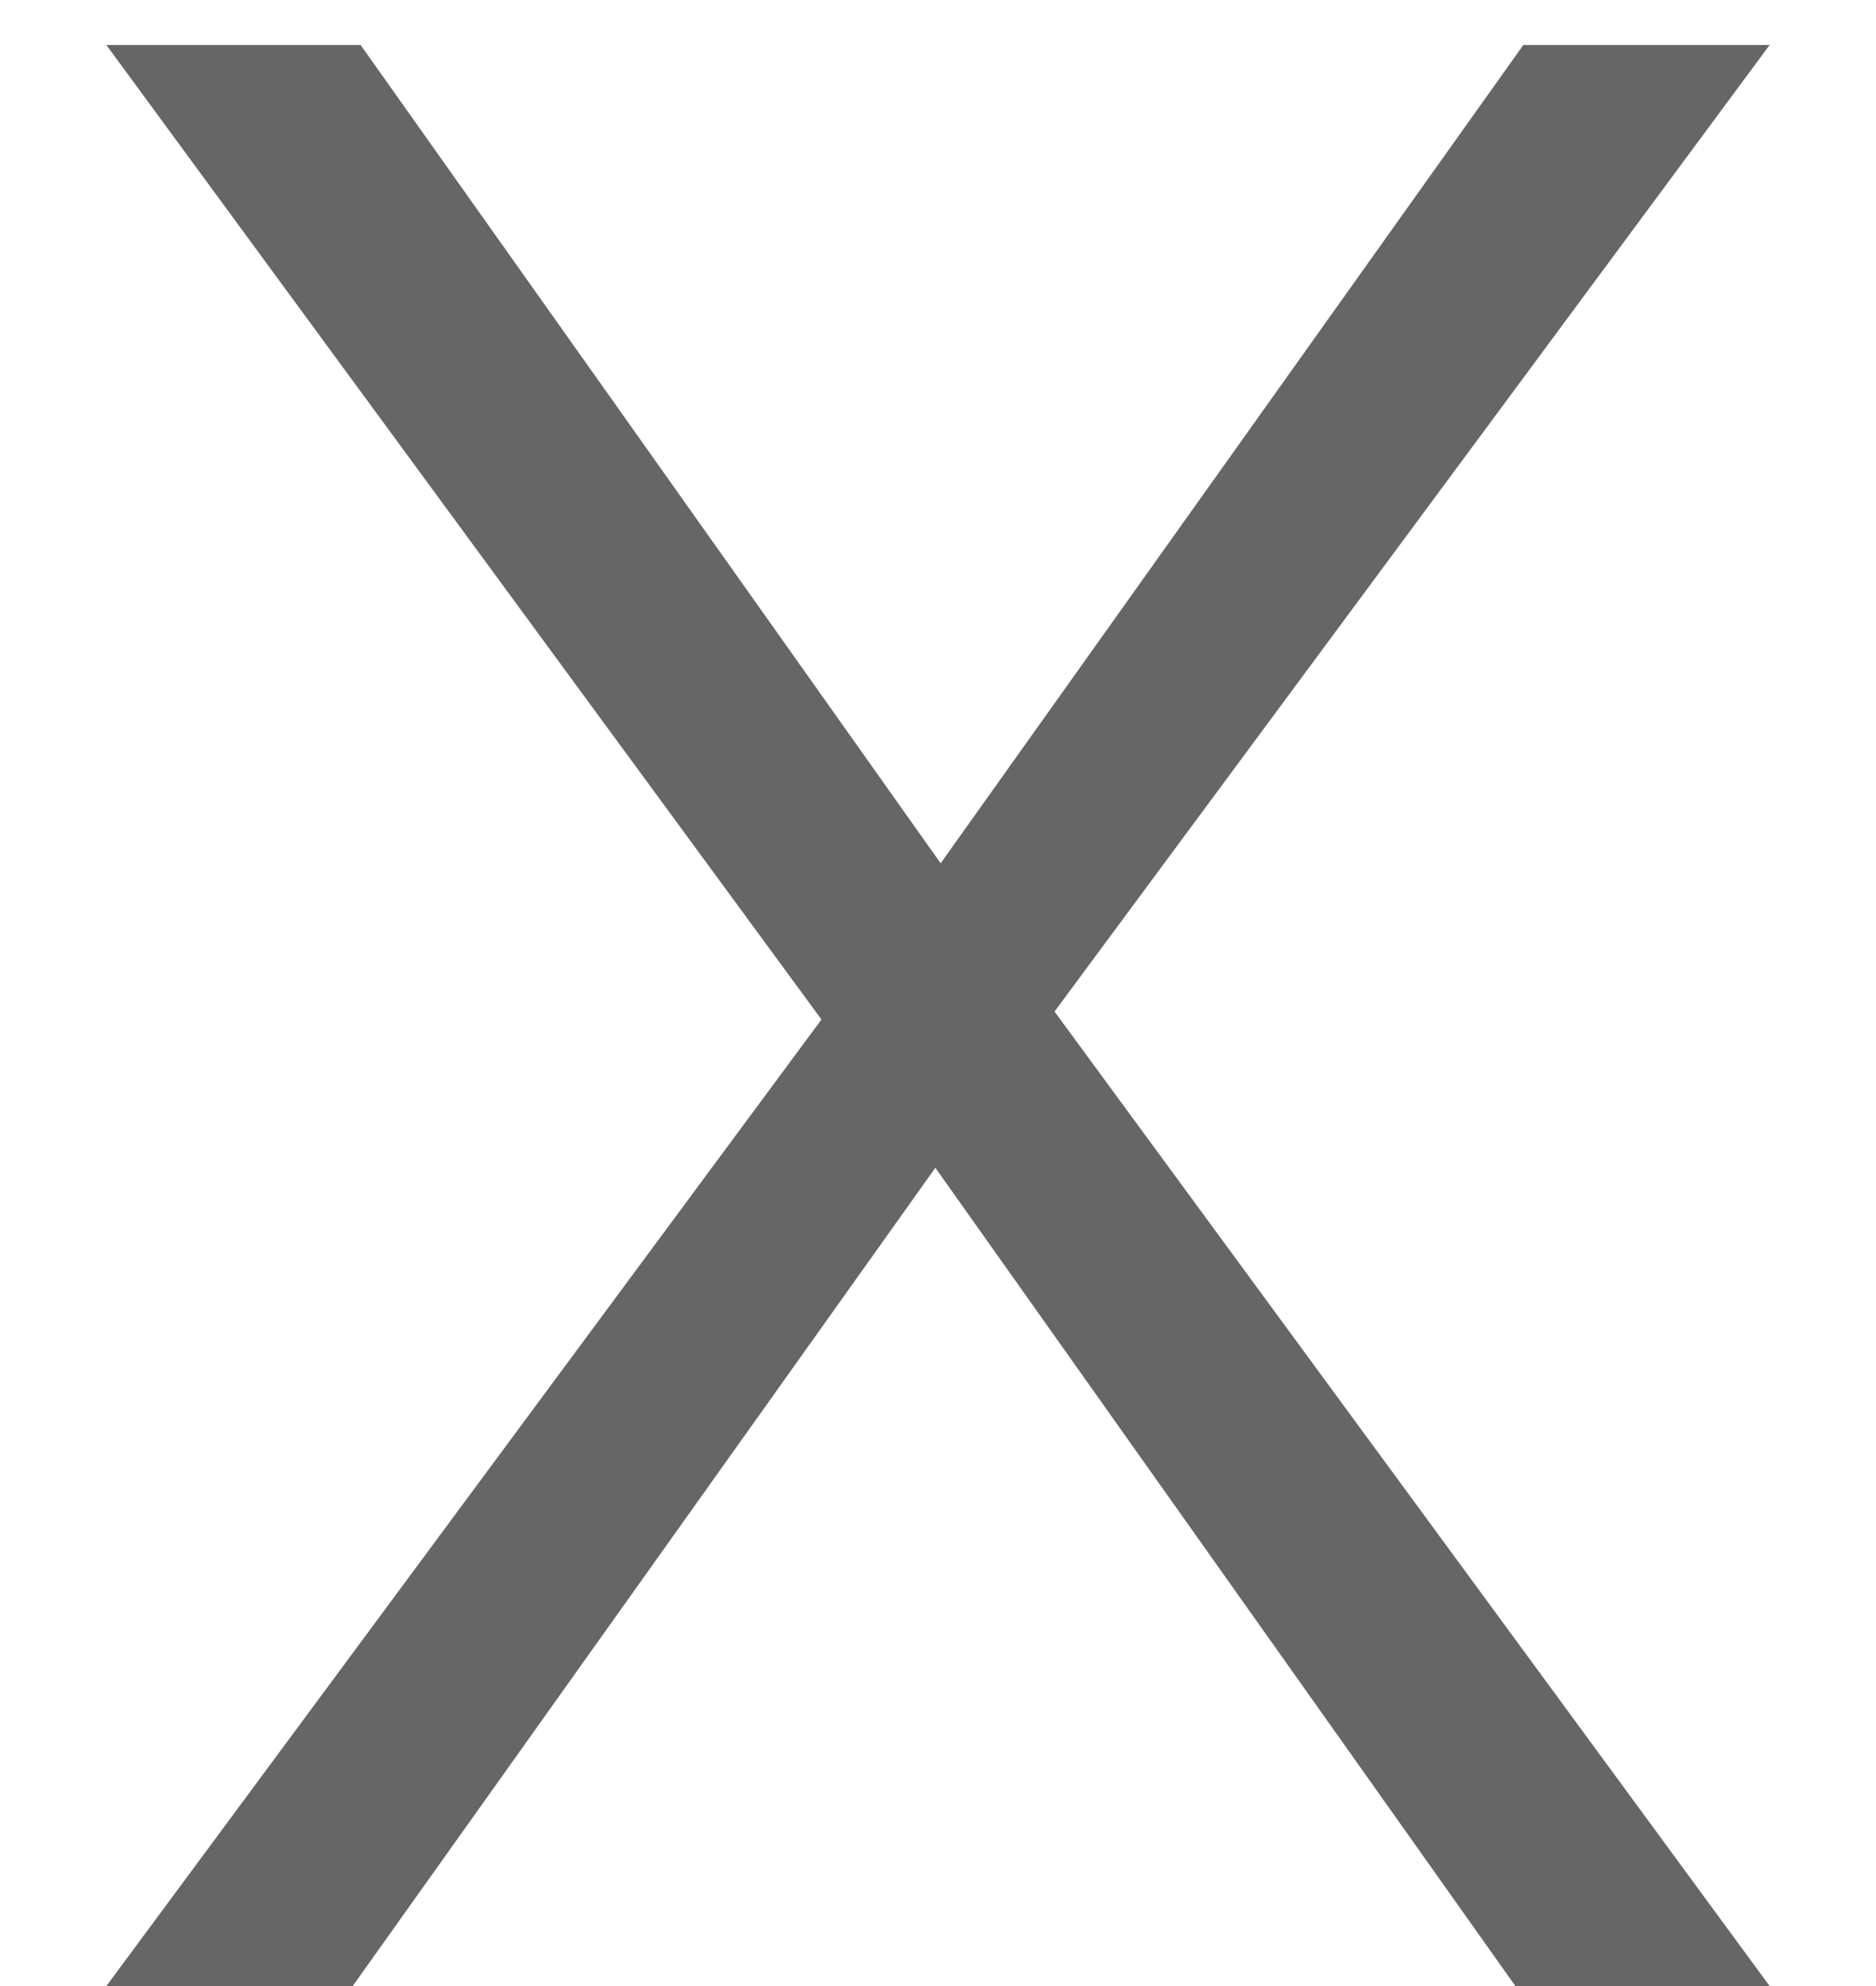
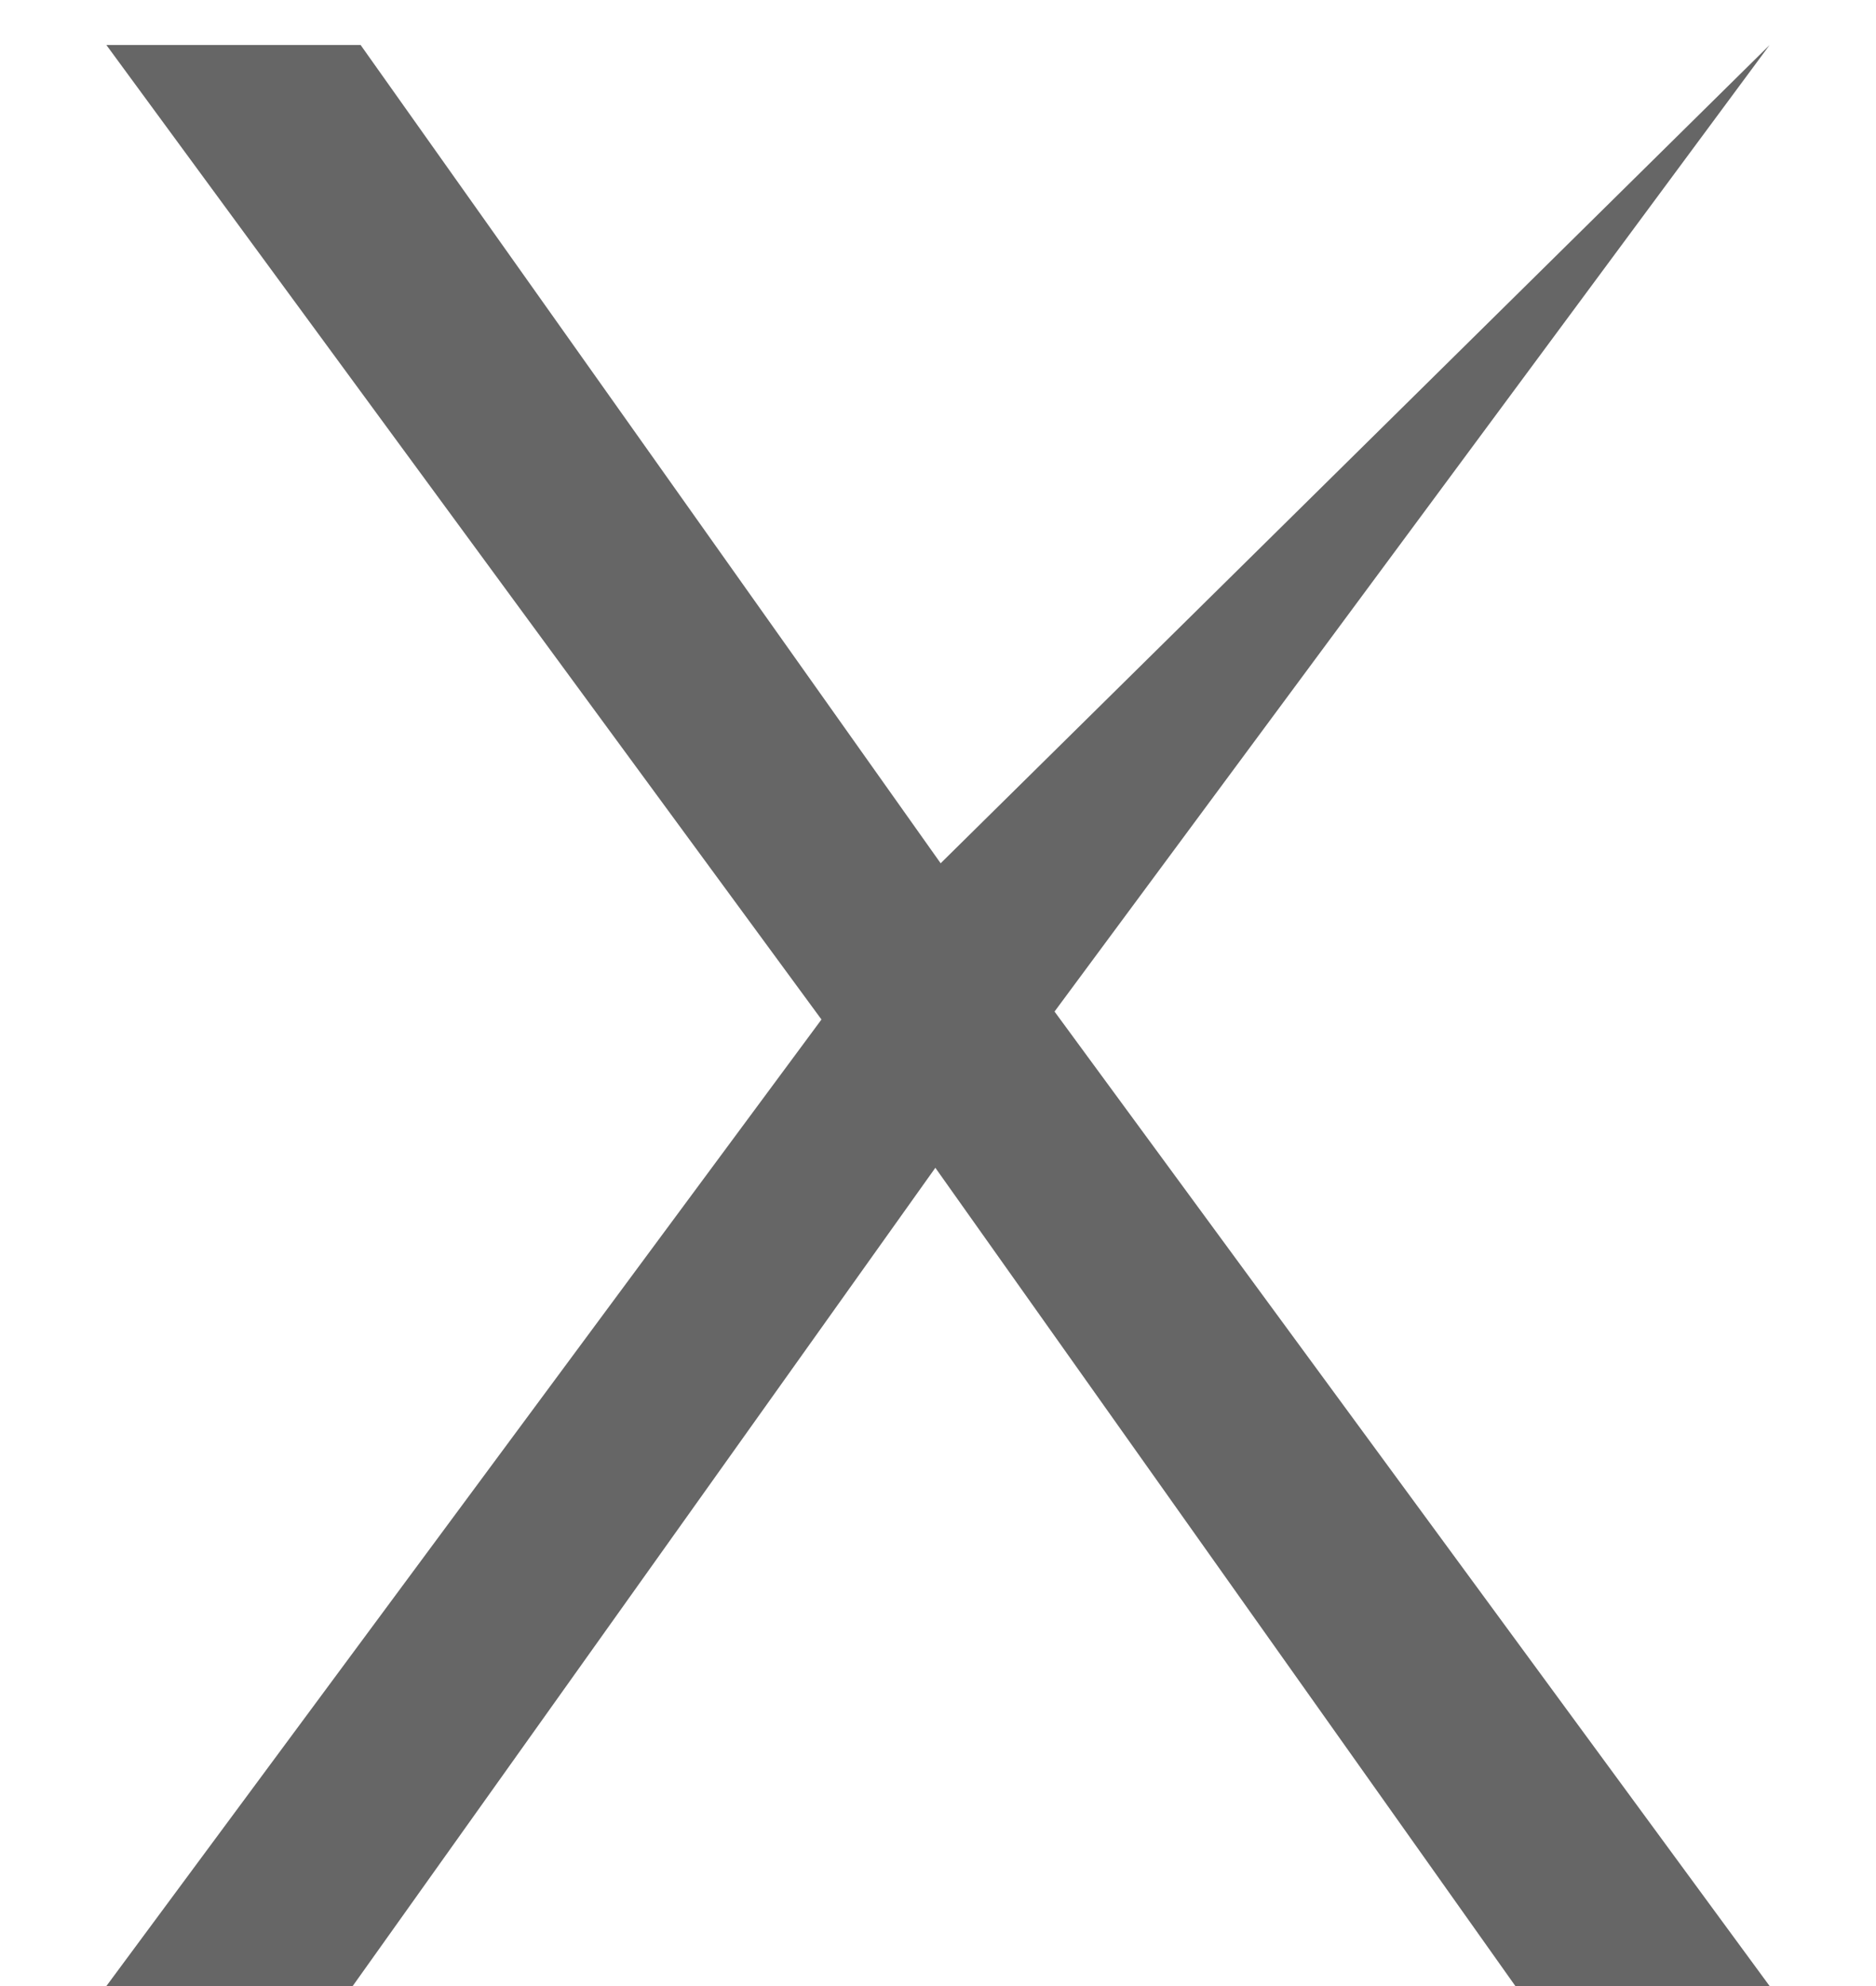
<svg xmlns="http://www.w3.org/2000/svg" width="17" height="18" viewBox="0 0 17 18" fill="none">
-   <path d="M16.036 18L9.556 9.168L16.036 0.408H13.804L8.524 7.824L3.268 0.408H0.964L7.444 9.24L0.964 18H3.196L8.476 10.584L13.732 18H16.036Z" fill="#666666" />
+   <path d="M16.036 18L9.556 9.168L16.036 0.408L8.524 7.824L3.268 0.408H0.964L7.444 9.24L0.964 18H3.196L8.476 10.584L13.732 18H16.036Z" fill="#666666" />
</svg>